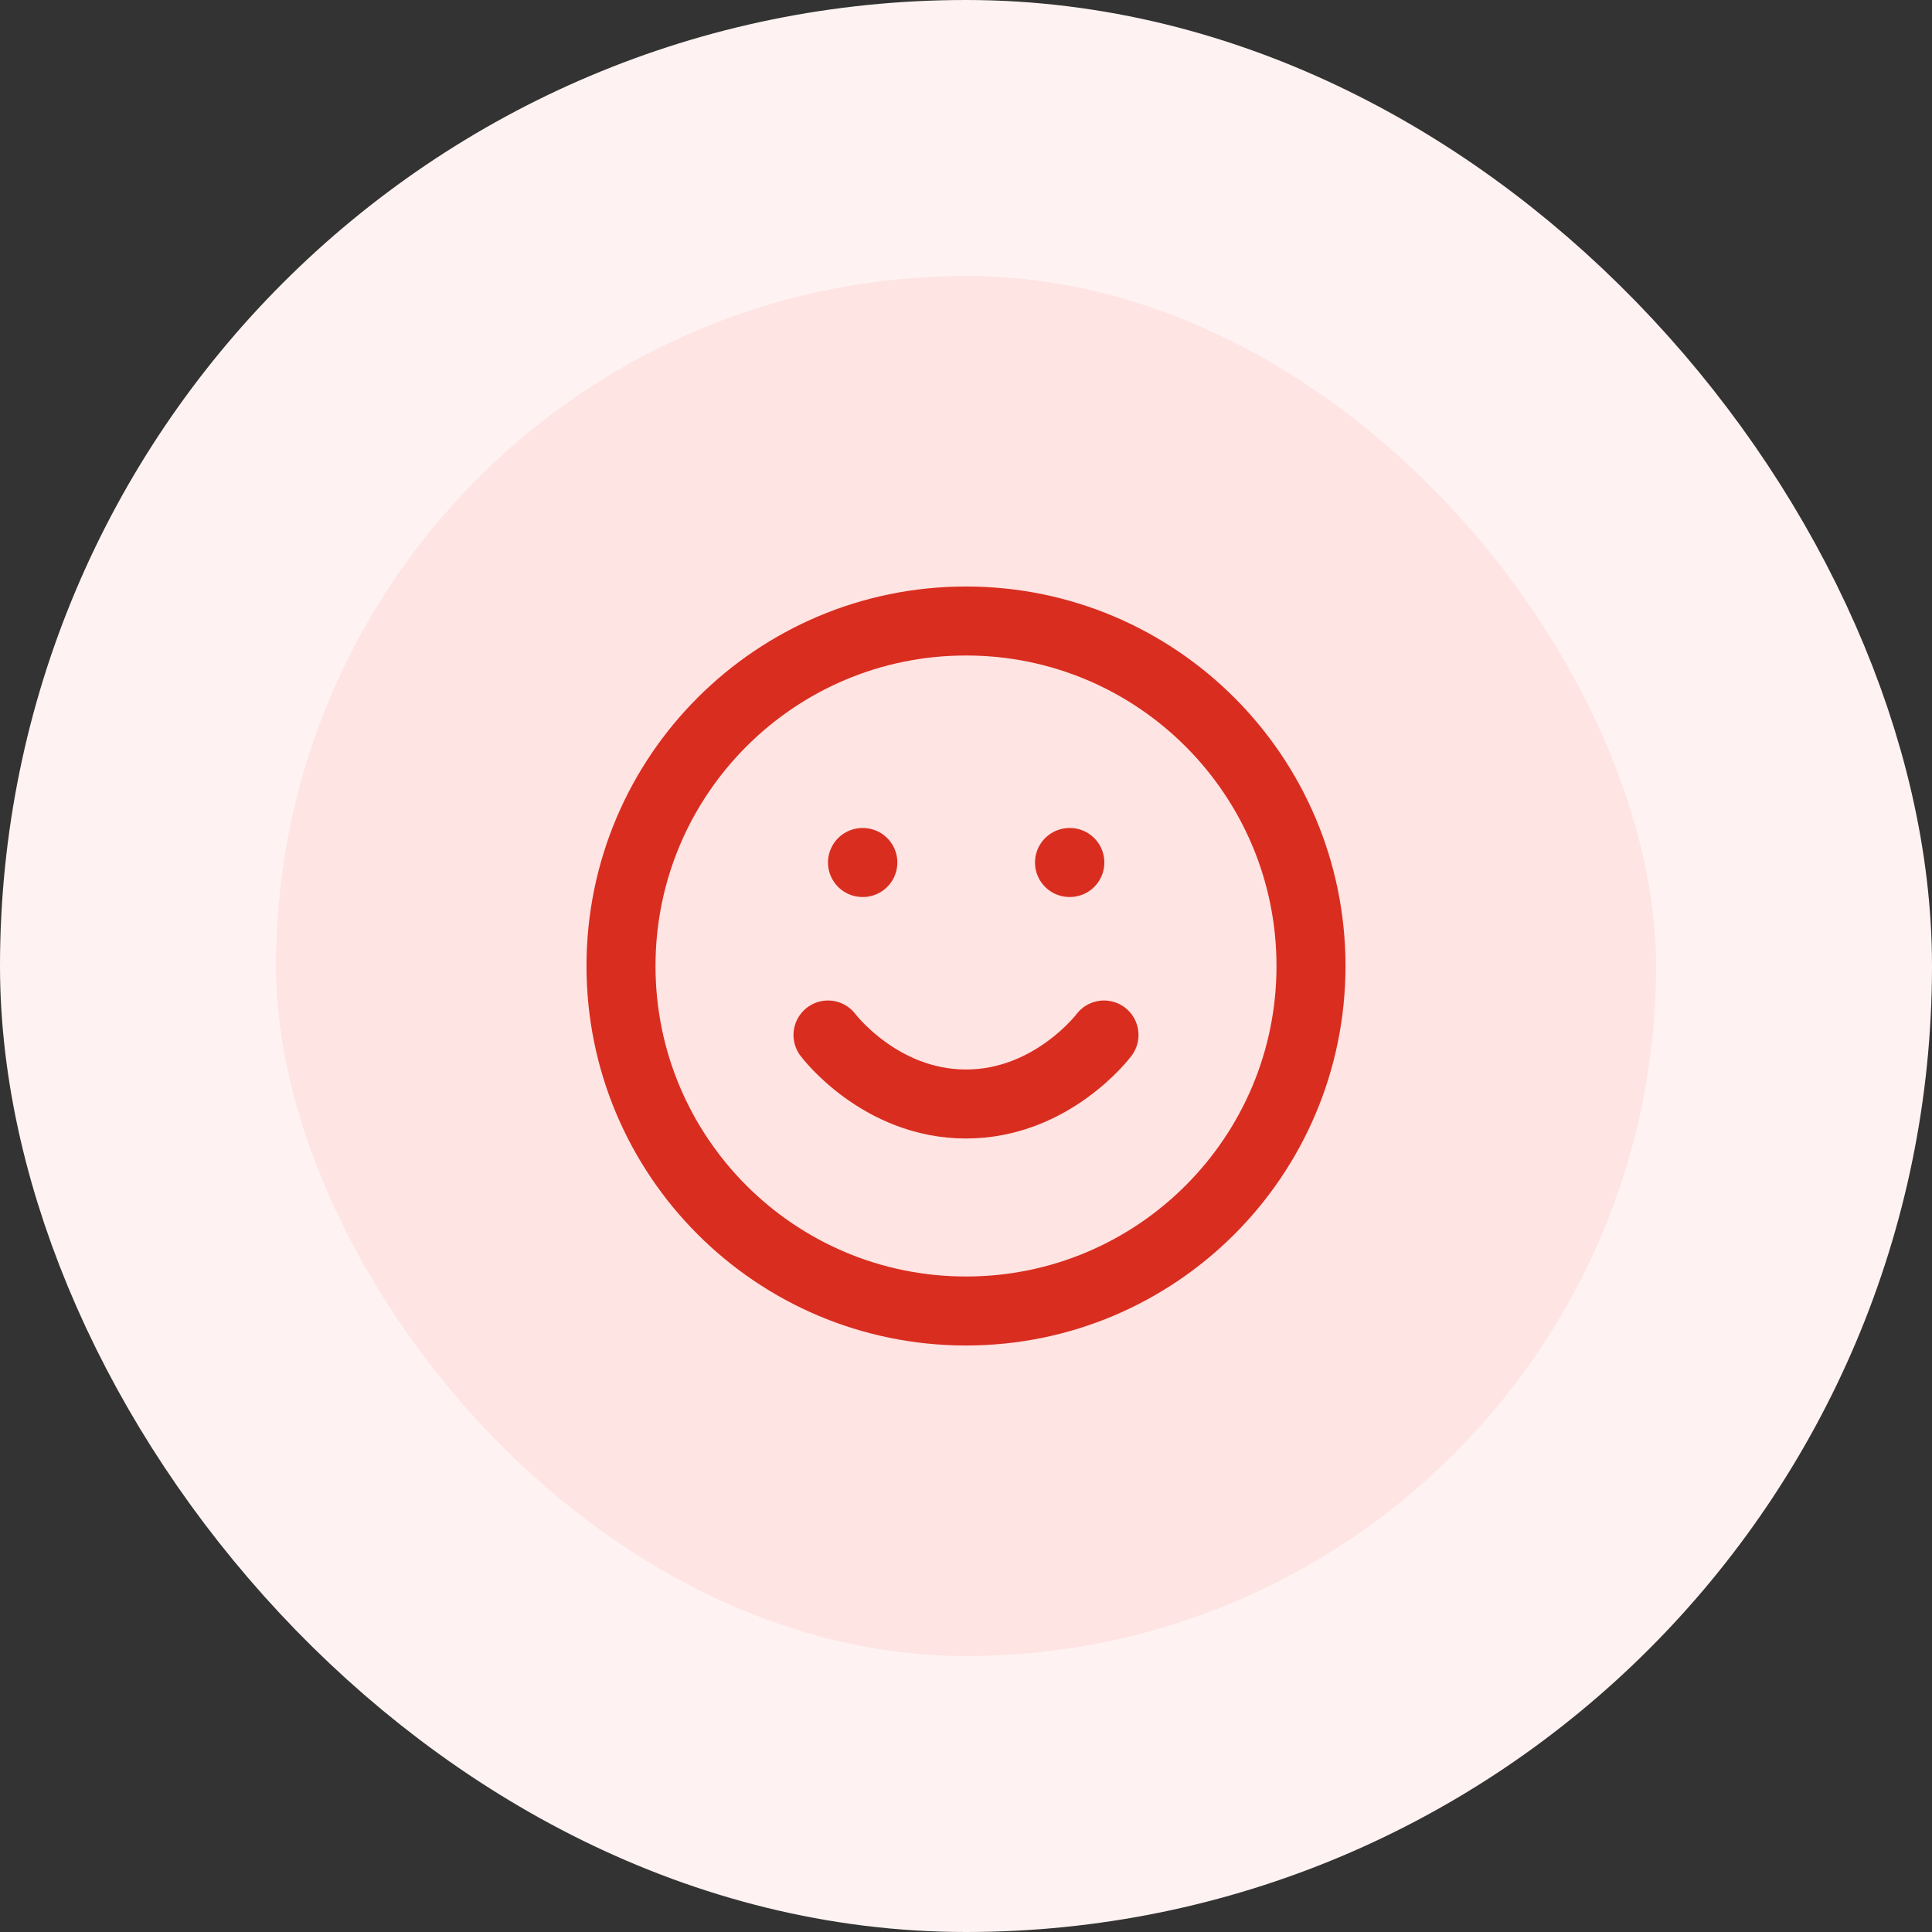
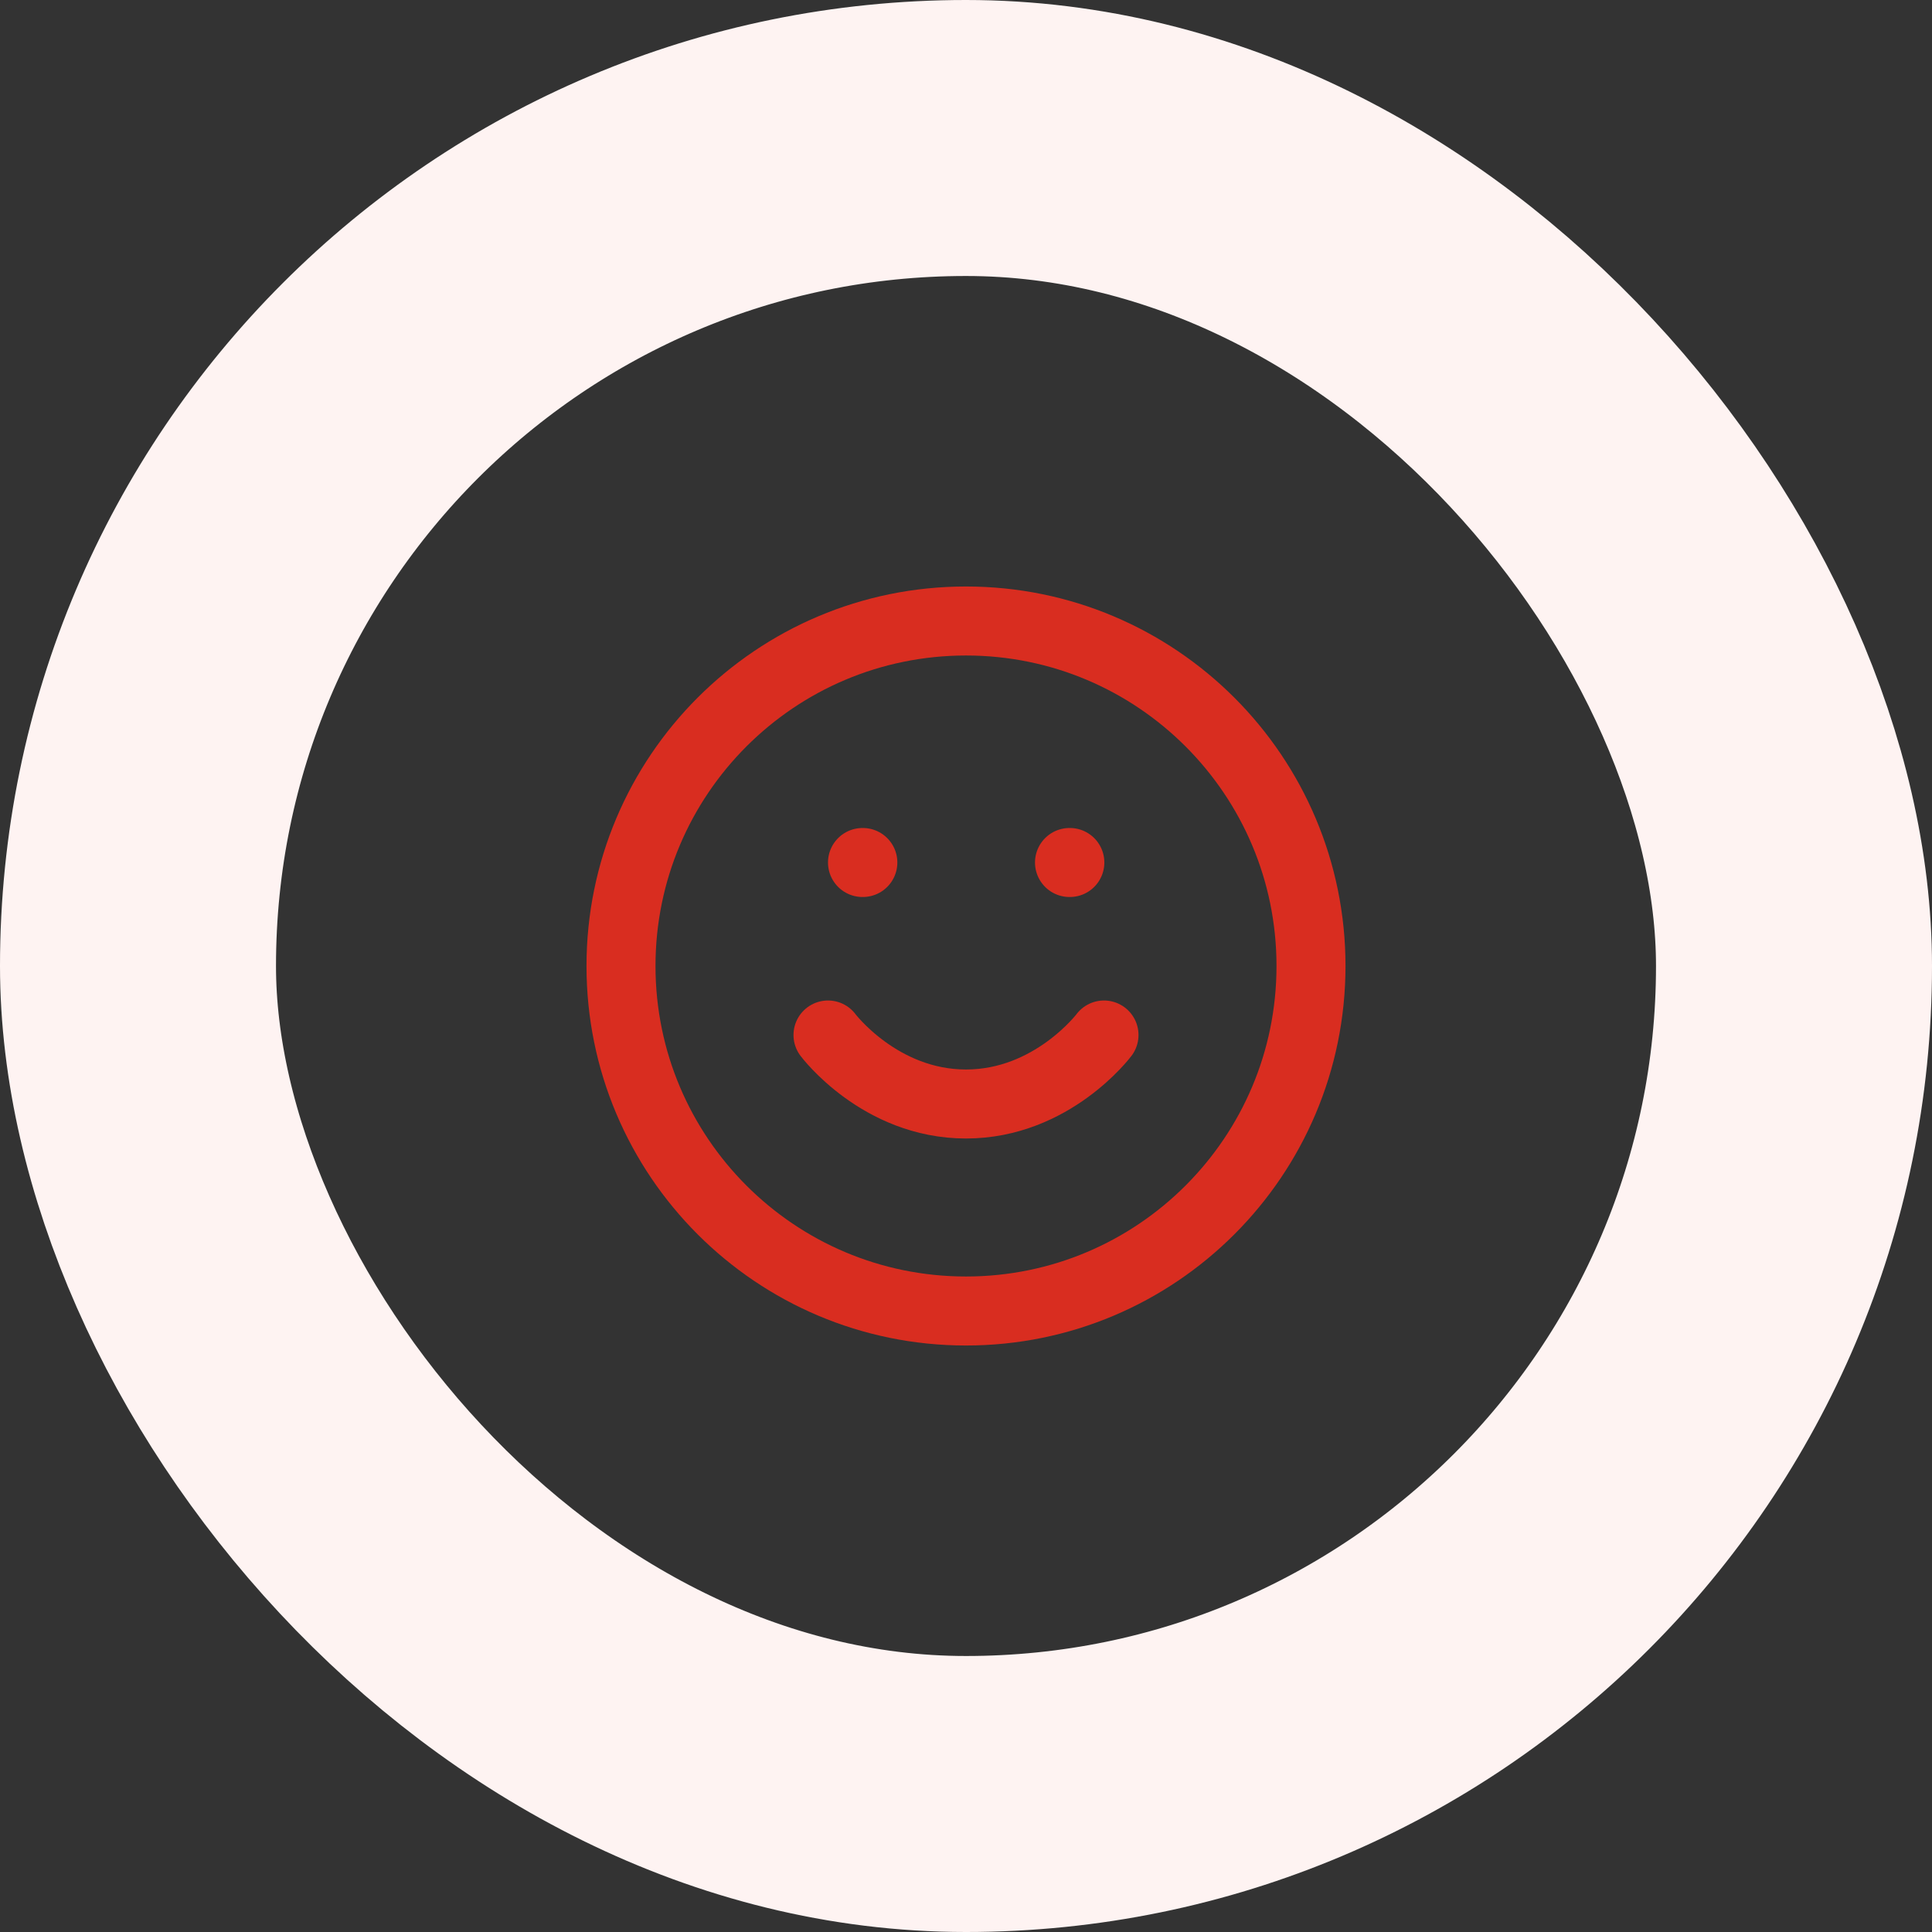
<svg xmlns="http://www.w3.org/2000/svg" width="56" height="56" viewBox="0 0 56 56" fill="none">
  <rect x="0" y="0" width="56" height="56" fill="#333333" stroke="none" />
-   <rect x="4" y="4" width="48" height="48" rx="24" fill="#FEE4E2" />
  <path d="M24 30C24 30 25.5 32 28 32C30.5 32 32 30 32 30M25 25H25.01M31 25H31.01M38 28C38 33.523 33.523 38 28 38C22.477 38 18 33.523 18 28C18 22.477 22.477 18 28 18C33.523 18 38 22.477 38 28Z" stroke="#D92D20" stroke-width="2" stroke-linecap="round" stroke-linejoin="round" />
  <rect x="4" y="4" width="48" height="48" rx="24" stroke="#FEF3F2" stroke-width="8" />
</svg>